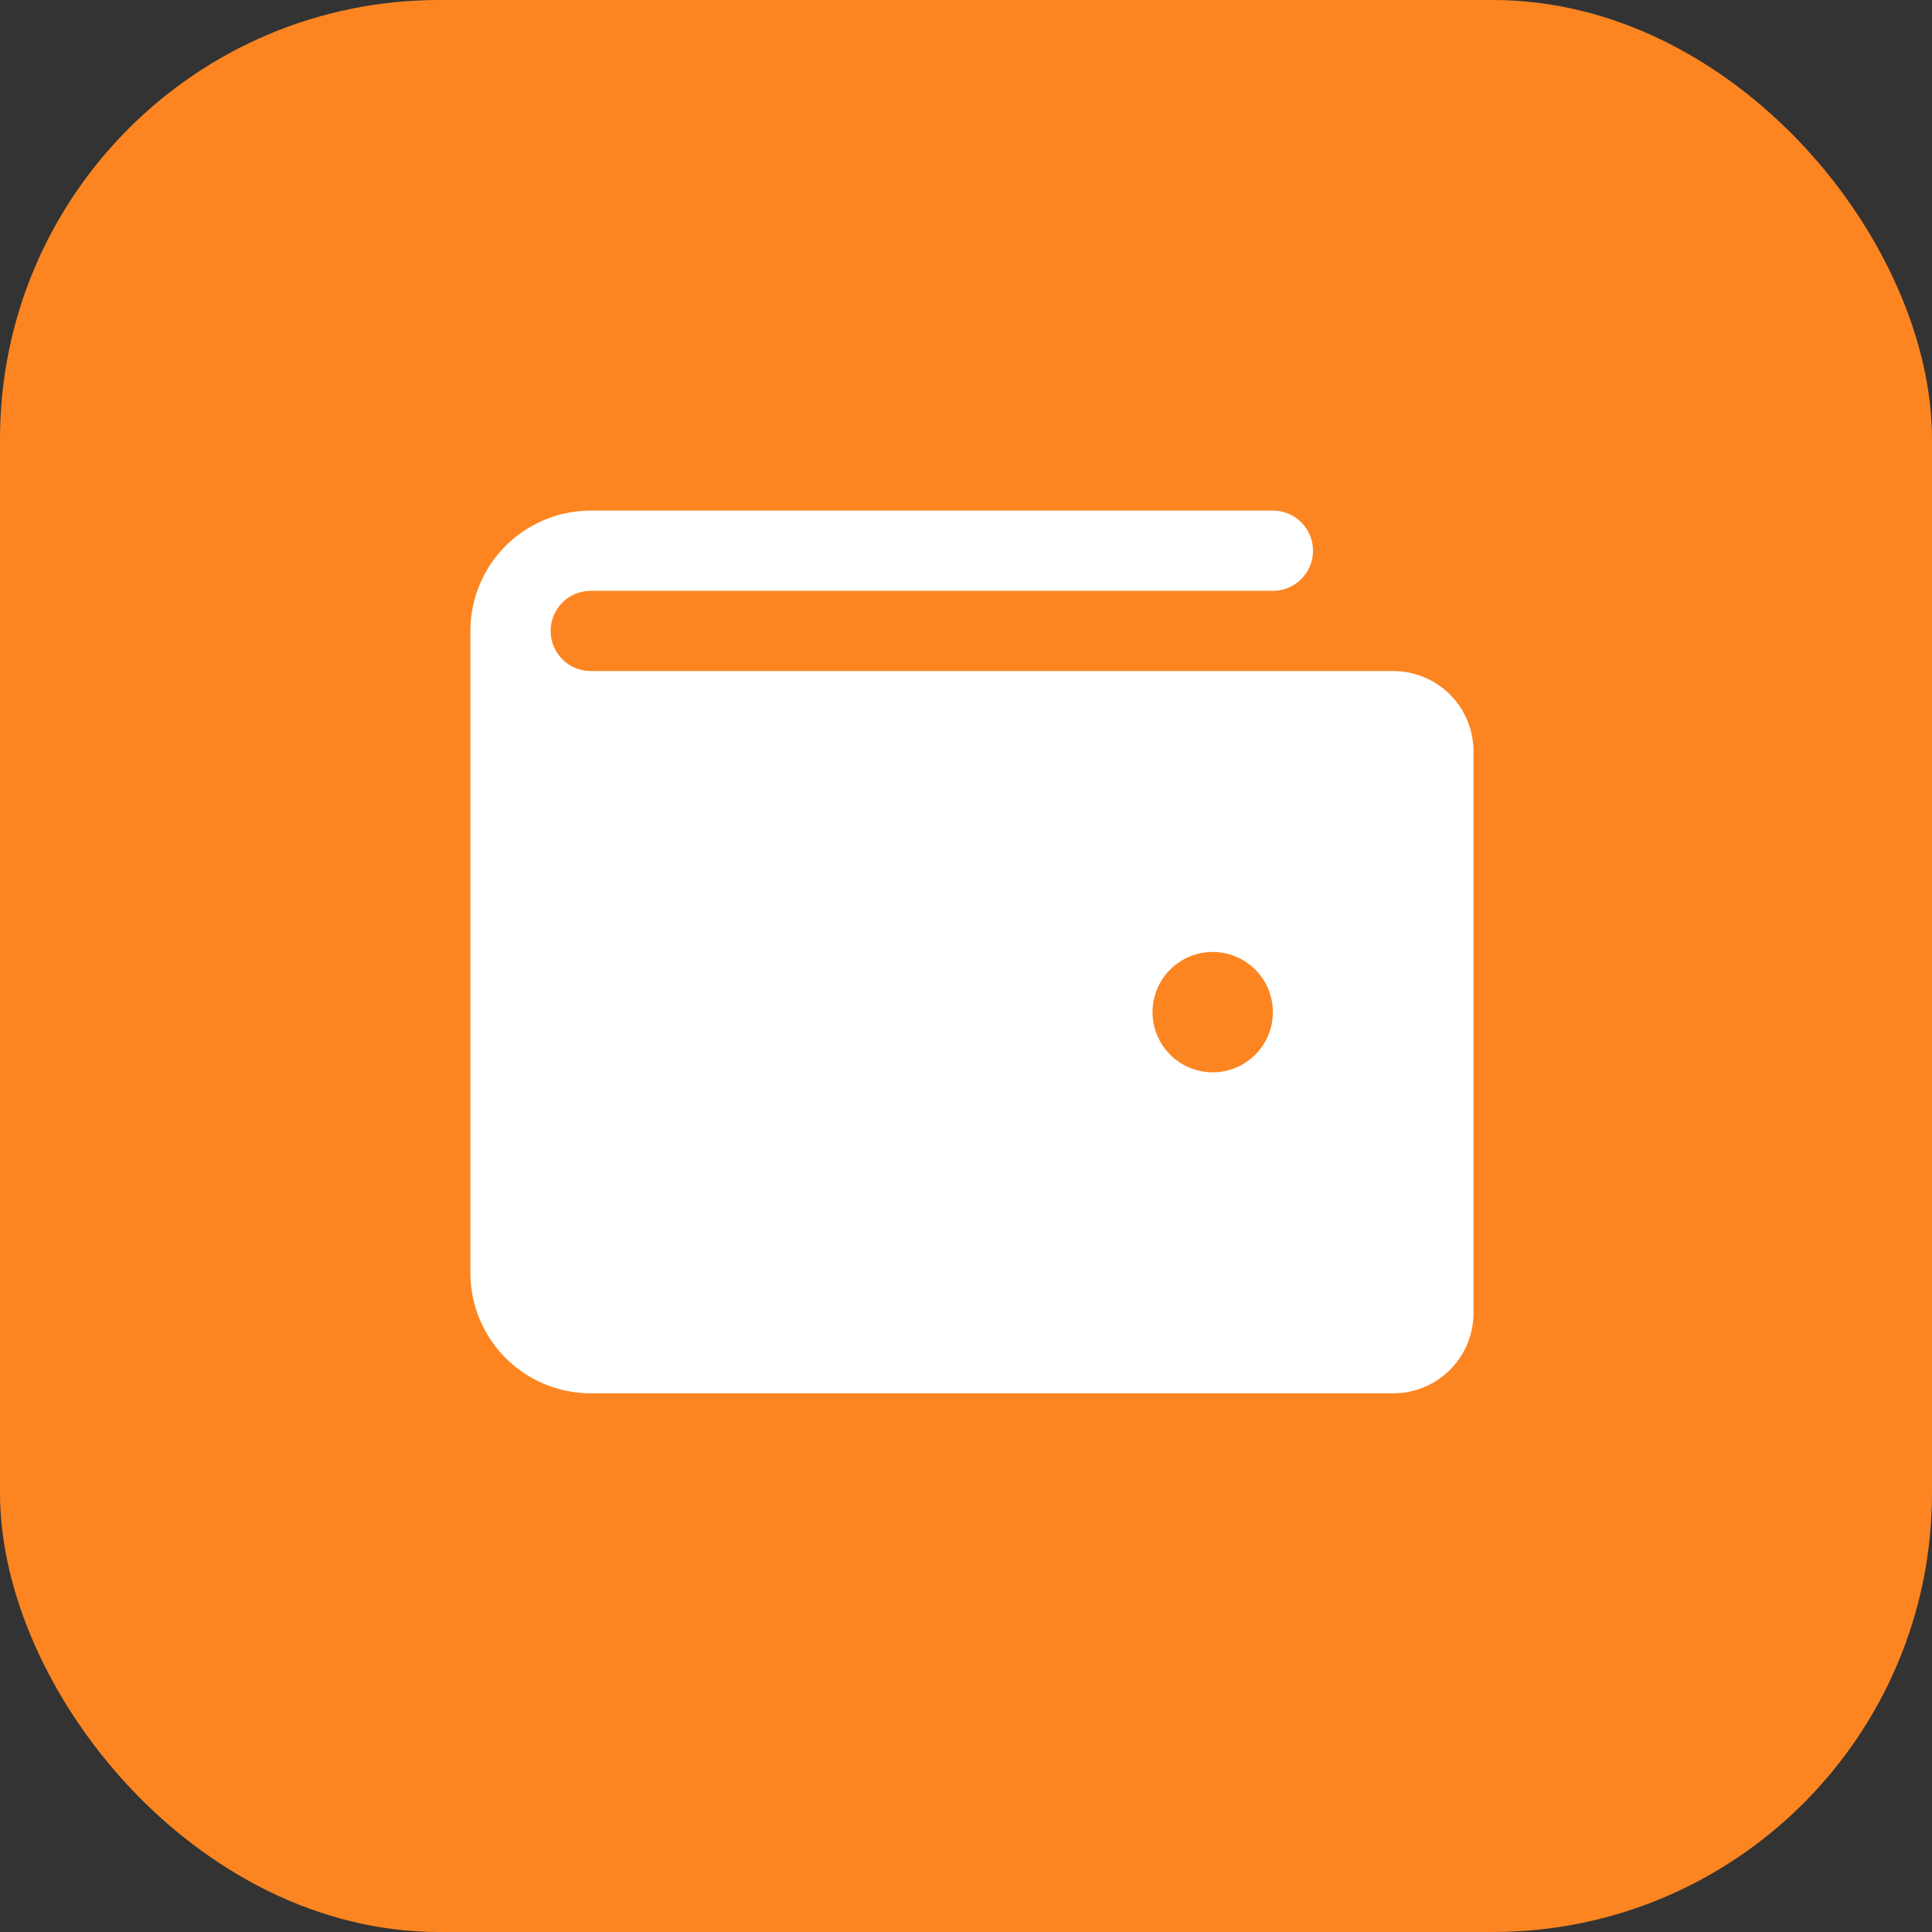
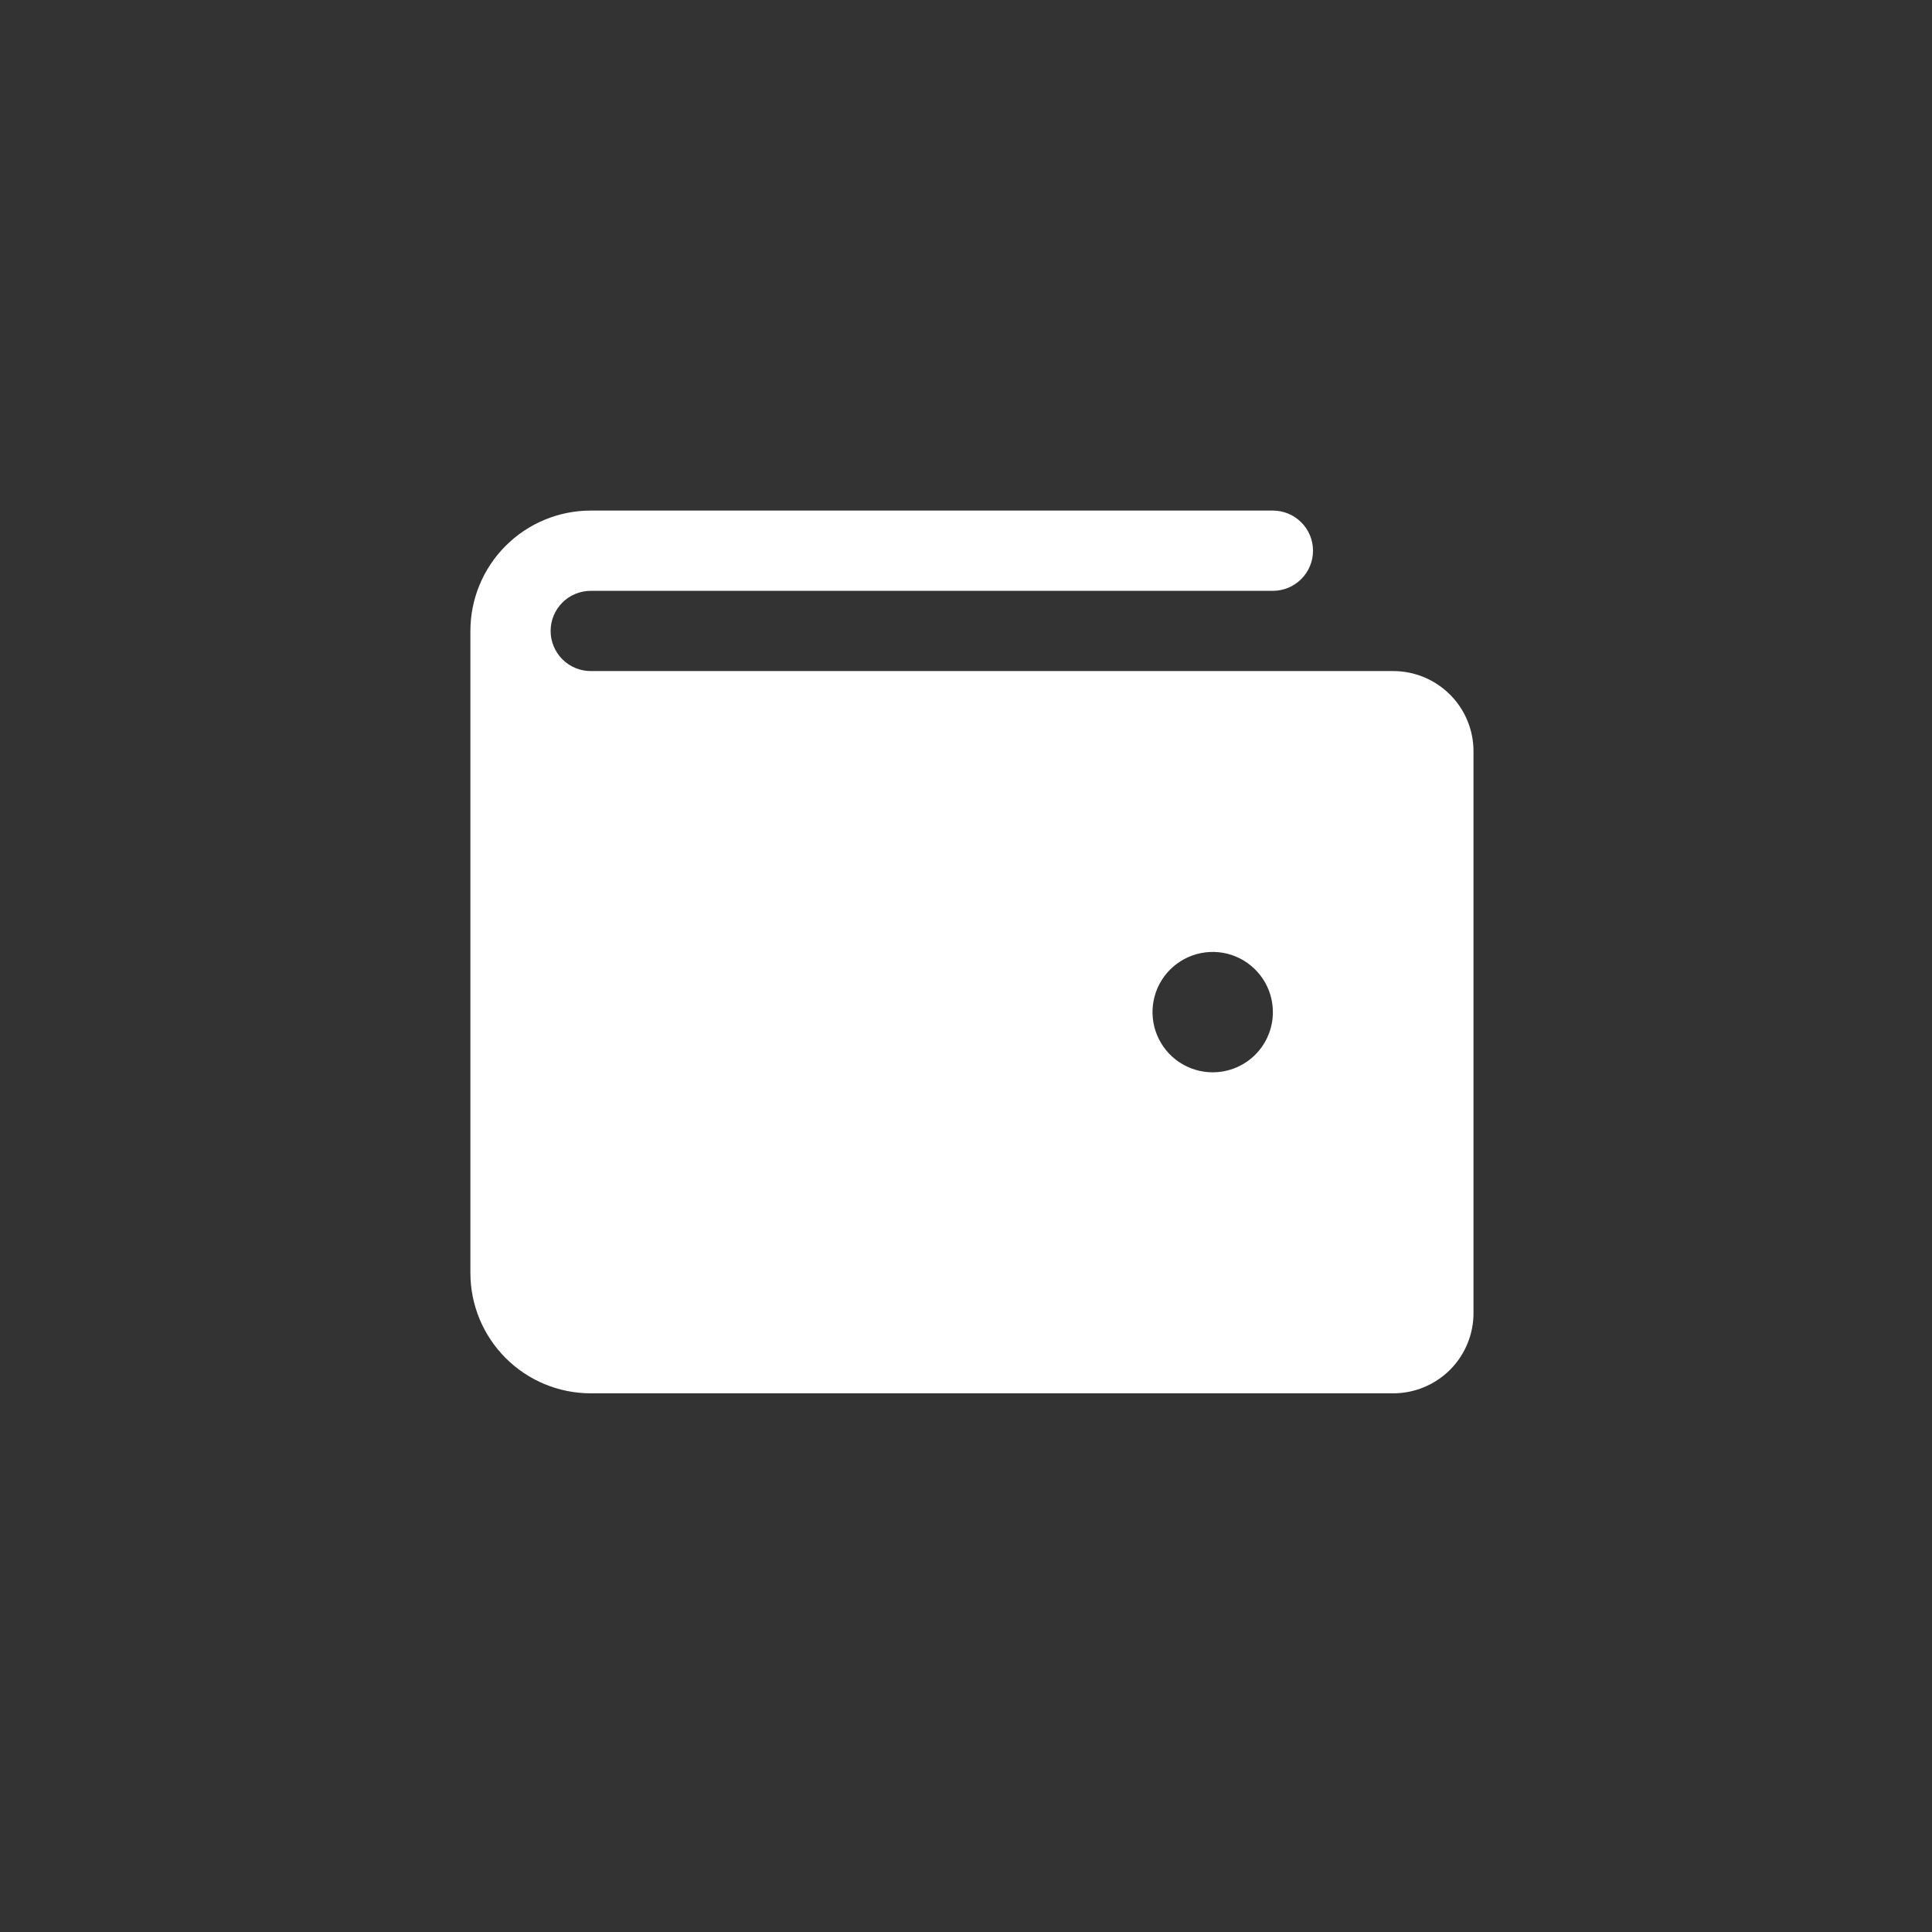
<svg xmlns="http://www.w3.org/2000/svg" width="44" height="44" viewBox="0 0 44 44" fill="none">
  <rect x="0" y="0" width="44" height="44" fill="#333333" stroke="none" />
-   <rect width="44" height="44" rx="10" fill="#FC8521" />
  <path d="M31.731 15.283H13.454C13.212 15.283 12.979 15.187 12.808 15.015C12.637 14.844 12.54 14.612 12.54 14.369C12.54 14.127 12.637 13.895 12.808 13.723C12.979 13.552 13.212 13.456 13.454 13.456H28.989C29.232 13.456 29.464 13.359 29.635 13.188C29.807 13.017 29.903 12.784 29.903 12.542C29.903 12.299 29.807 12.067 29.635 11.896C29.464 11.724 29.232 11.628 28.989 11.628H13.454C12.727 11.628 12.03 11.917 11.516 12.431C11.002 12.945 10.713 13.642 10.713 14.369V28.99C10.713 29.718 11.002 30.415 11.516 30.929C12.03 31.443 12.727 31.732 13.454 31.732H31.731C32.215 31.732 32.68 31.539 33.023 31.197C33.366 30.854 33.558 30.389 33.558 29.904V17.111C33.558 16.626 33.366 16.161 33.023 15.819C32.68 15.476 32.215 15.283 31.731 15.283ZM27.619 24.421C27.347 24.421 27.082 24.341 26.857 24.19C26.631 24.04 26.456 23.826 26.352 23.575C26.248 23.325 26.221 23.049 26.274 22.783C26.327 22.517 26.457 22.273 26.649 22.081C26.841 21.89 27.085 21.759 27.351 21.706C27.617 21.653 27.893 21.68 28.143 21.784C28.393 21.888 28.608 22.064 28.758 22.289C28.909 22.515 28.989 22.779 28.989 23.051C28.989 23.414 28.845 23.763 28.588 24.02C28.331 24.277 27.982 24.421 27.619 24.421Z" fill="white" />
</svg>